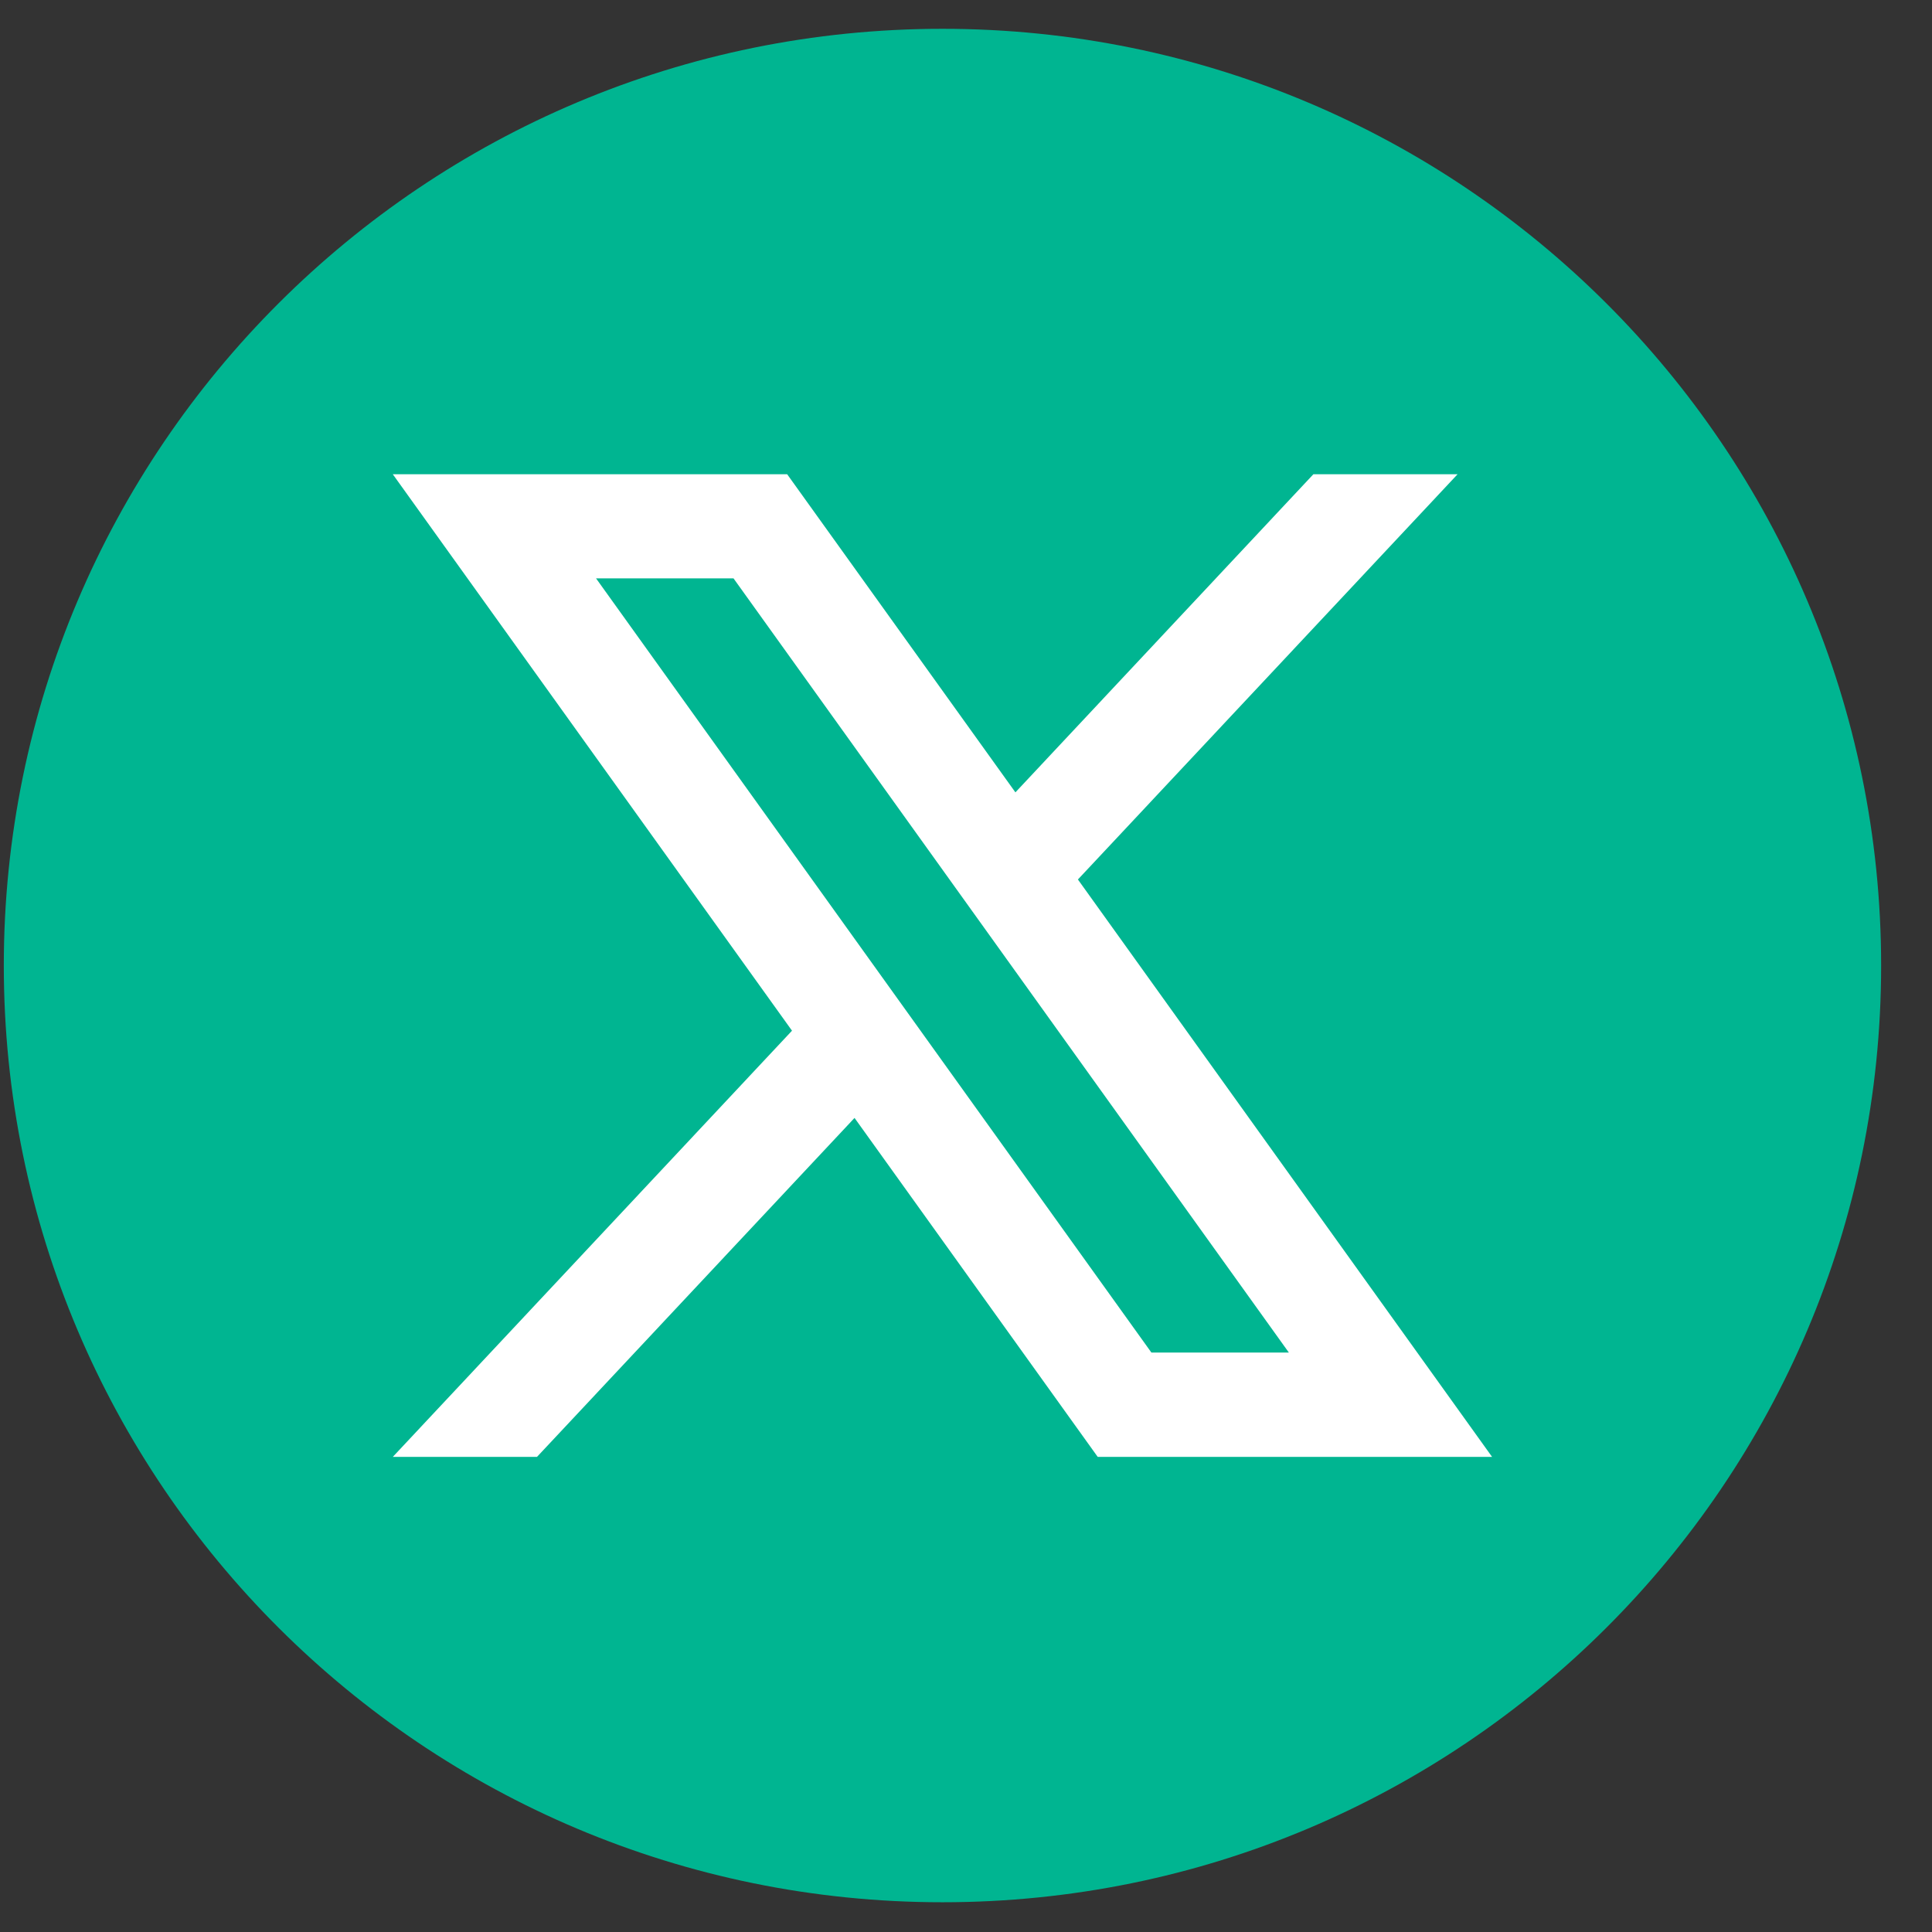
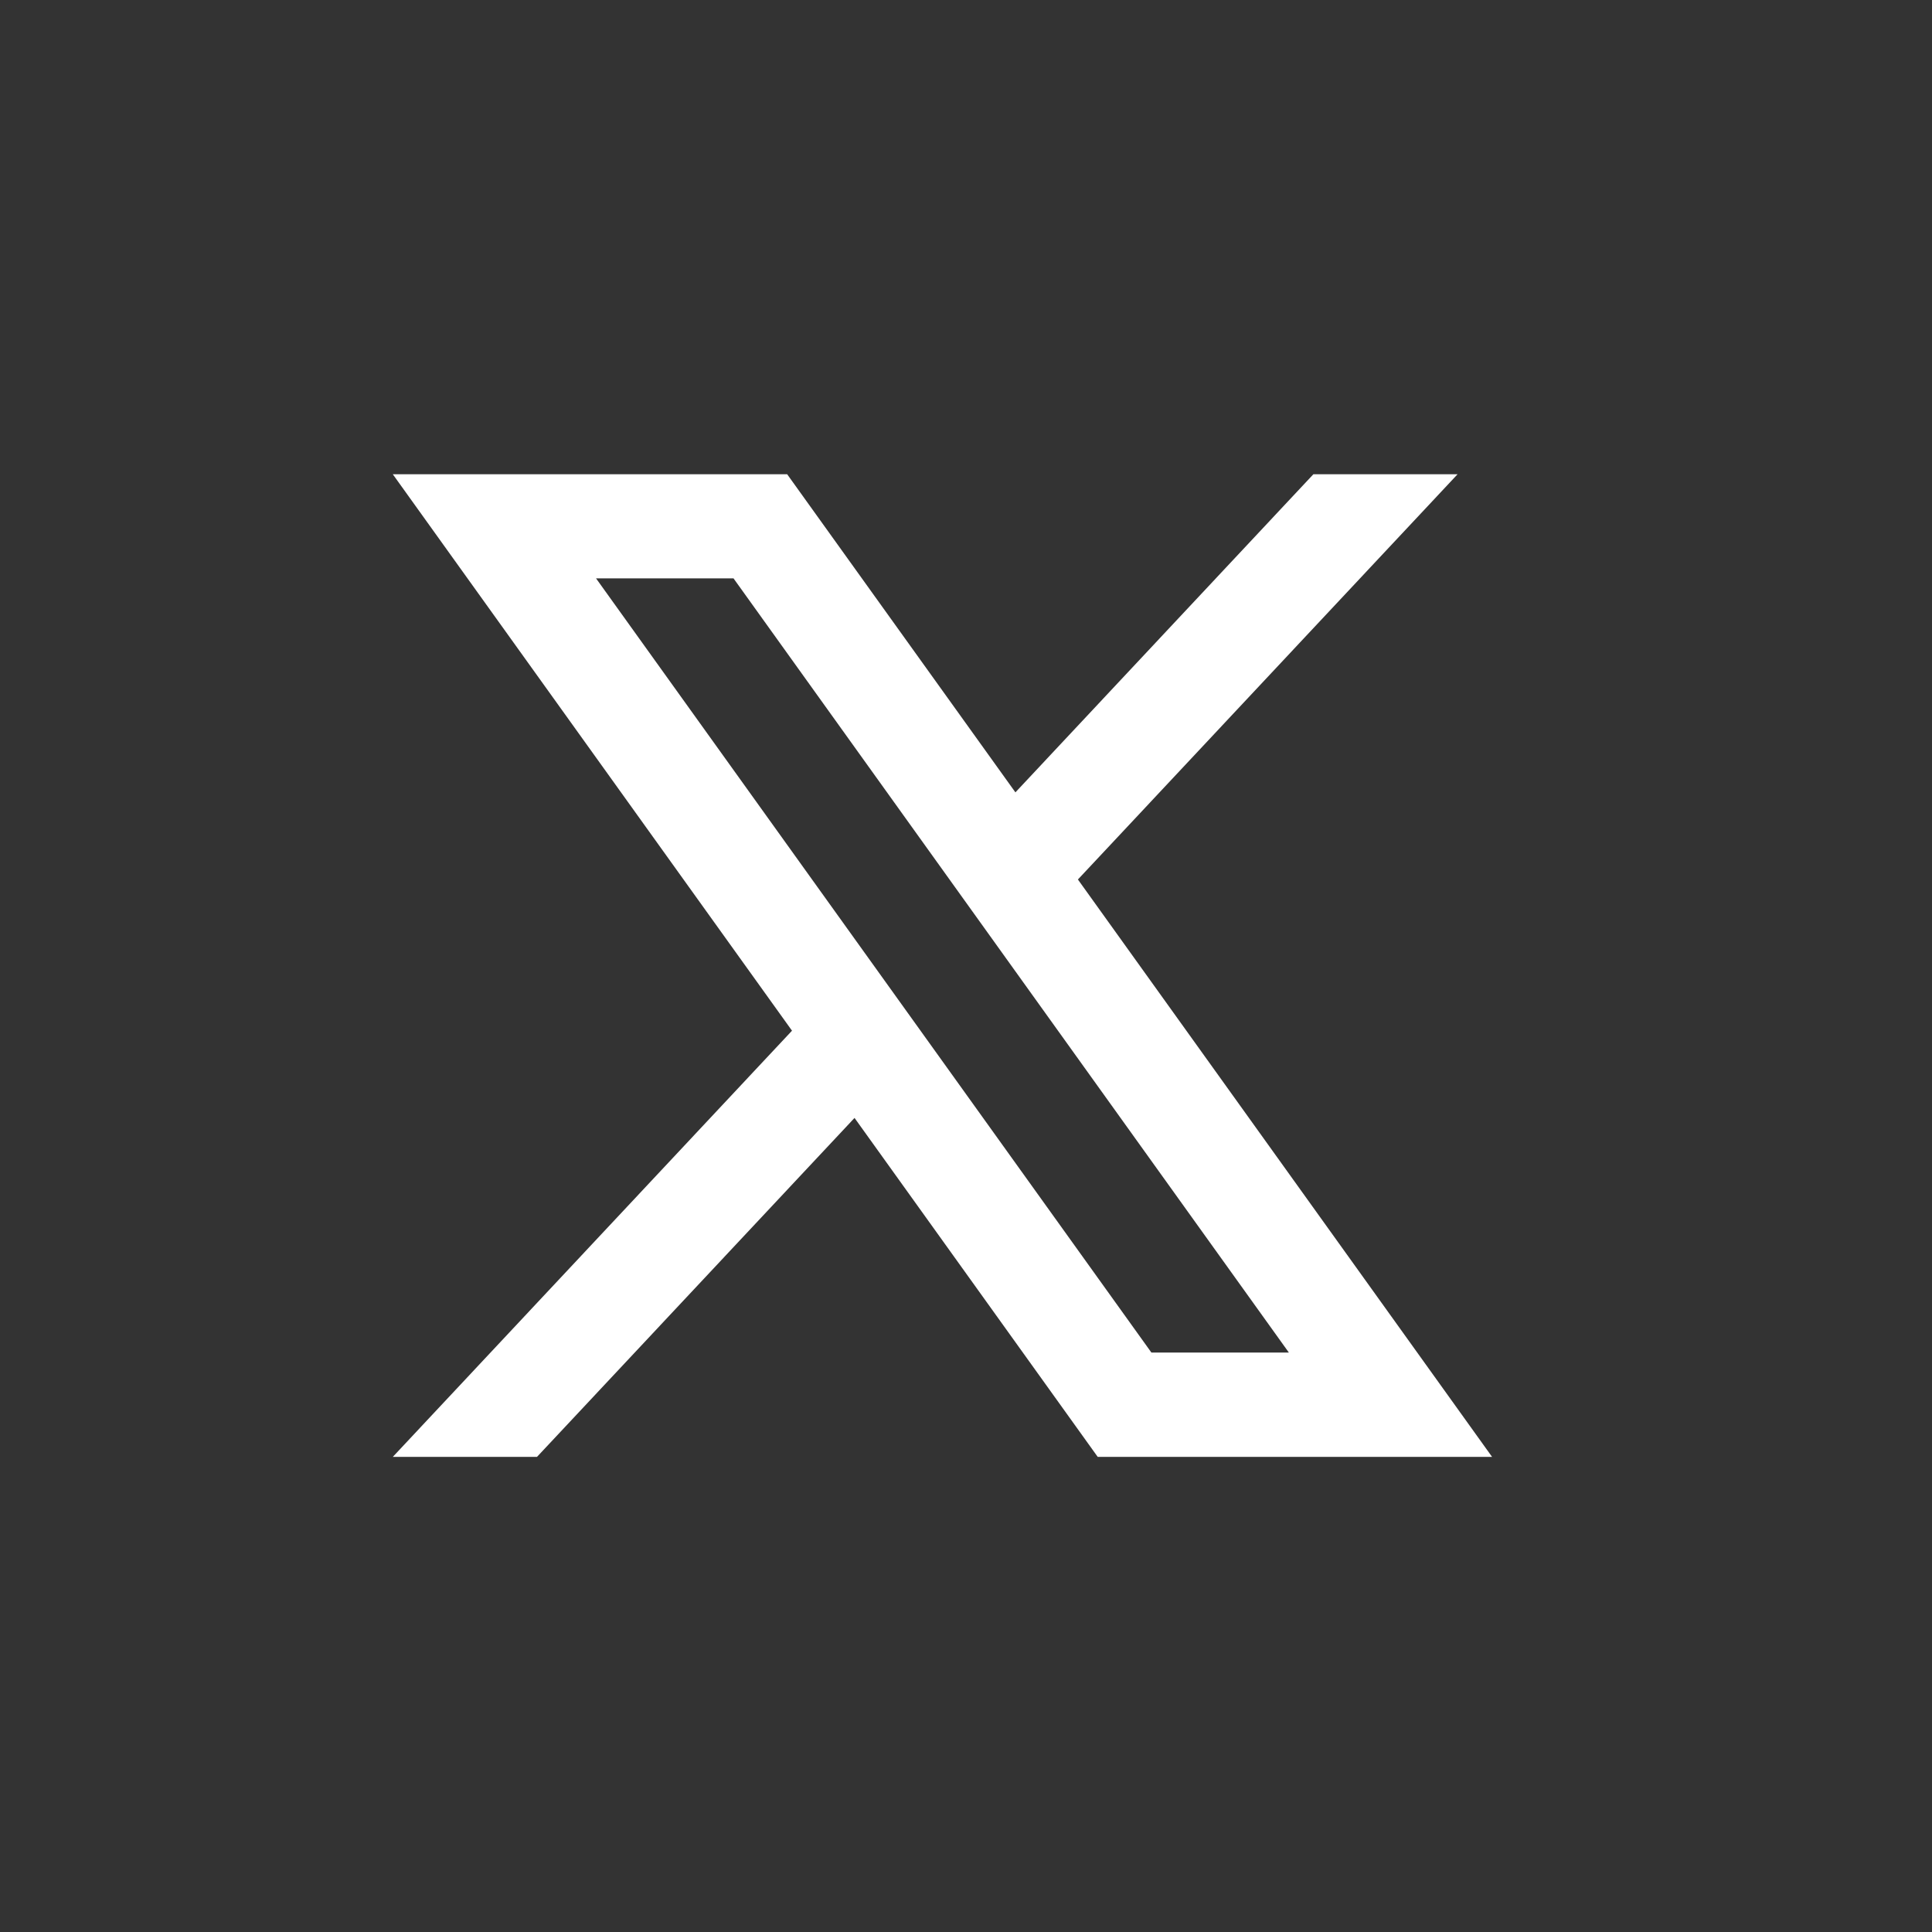
<svg xmlns="http://www.w3.org/2000/svg" width="33" height="33" viewBox="0 0 33 33" fill="none">
  <rect x="0" y="0" width="33" height="33" fill="#333333" stroke="none" />
-   <path d="M32.131 16.492C32.131 25.329 24.953 32.492 16.098 32.492C7.243 32.492 0.065 25.329 0.065 16.492C0.065 7.655 7.243 0.492 16.098 0.492C24.953 0.492 32.131 7.655 32.131 16.492Z" fill="#00B591" />
  <path d="M18.412 15.022L24.897 8.1H22.434L17.344 13.534L13.445 8.1H6.709L13.528 17.605L6.709 24.885H9.172L14.596 19.095L18.75 24.885H25.486L18.412 15.023V15.022ZM10.181 9.879H12.529L22.015 23.103H19.667L10.181 9.879Z" fill="white" />
</svg>